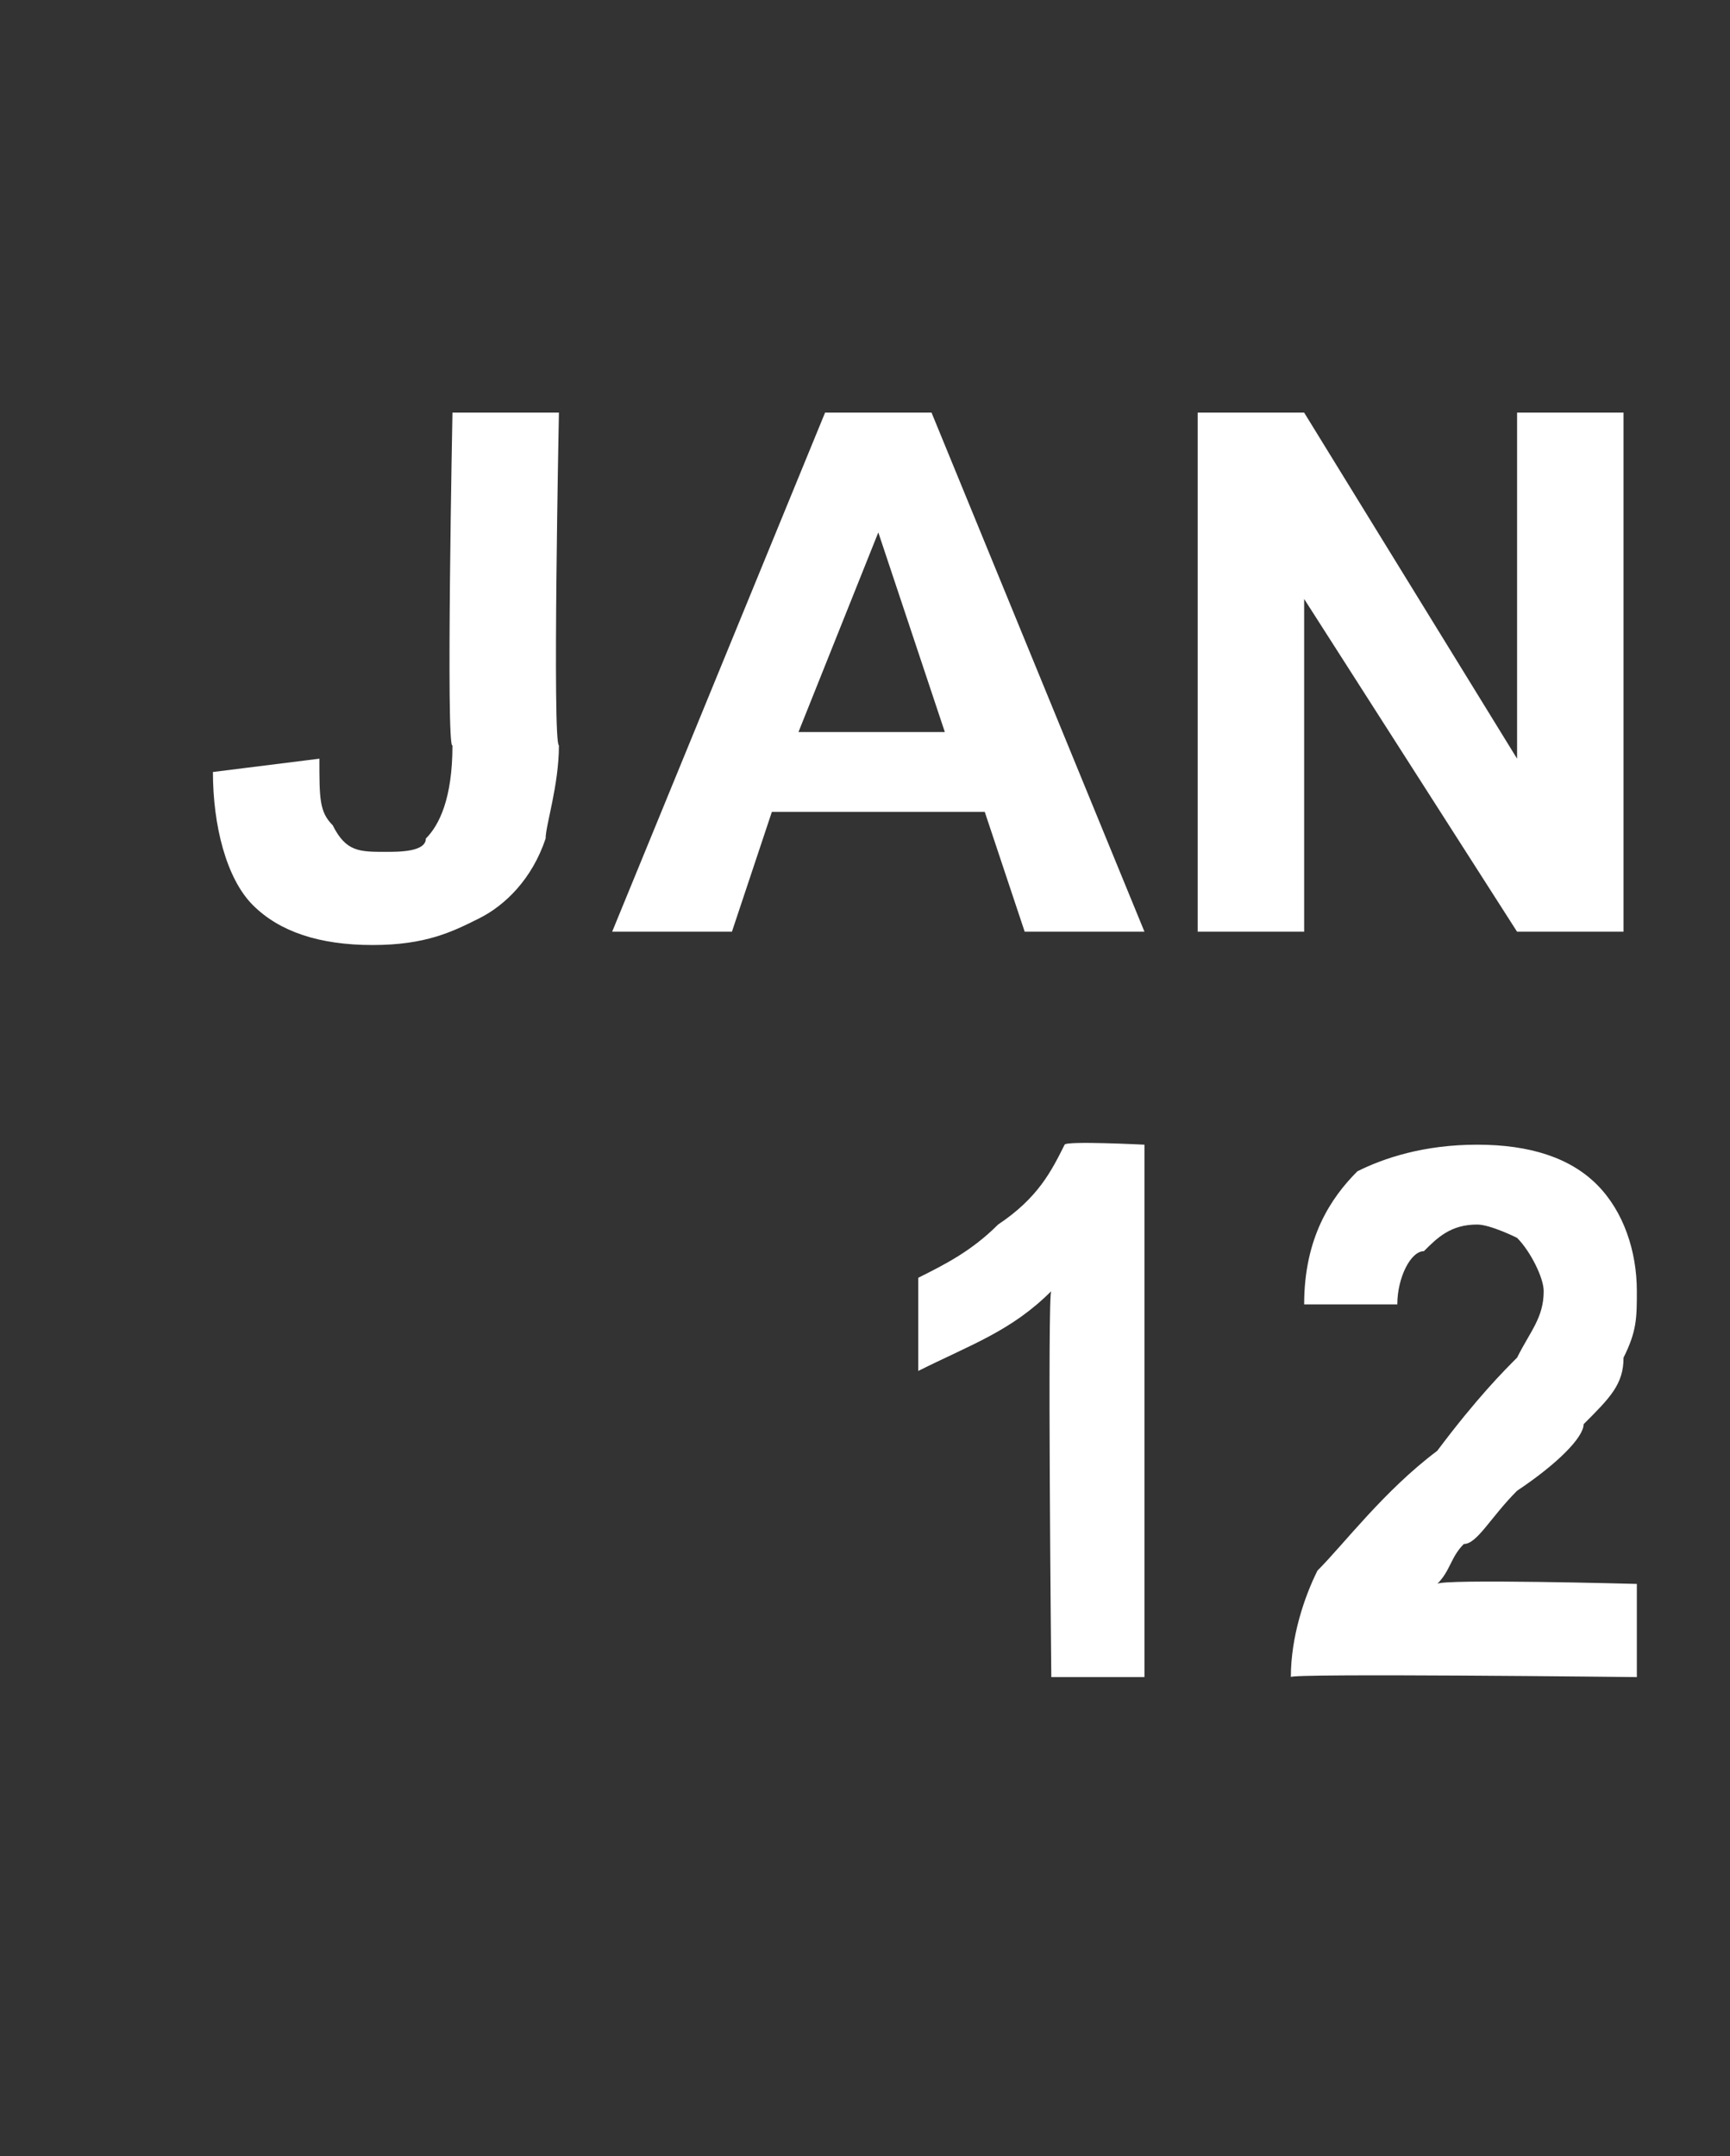
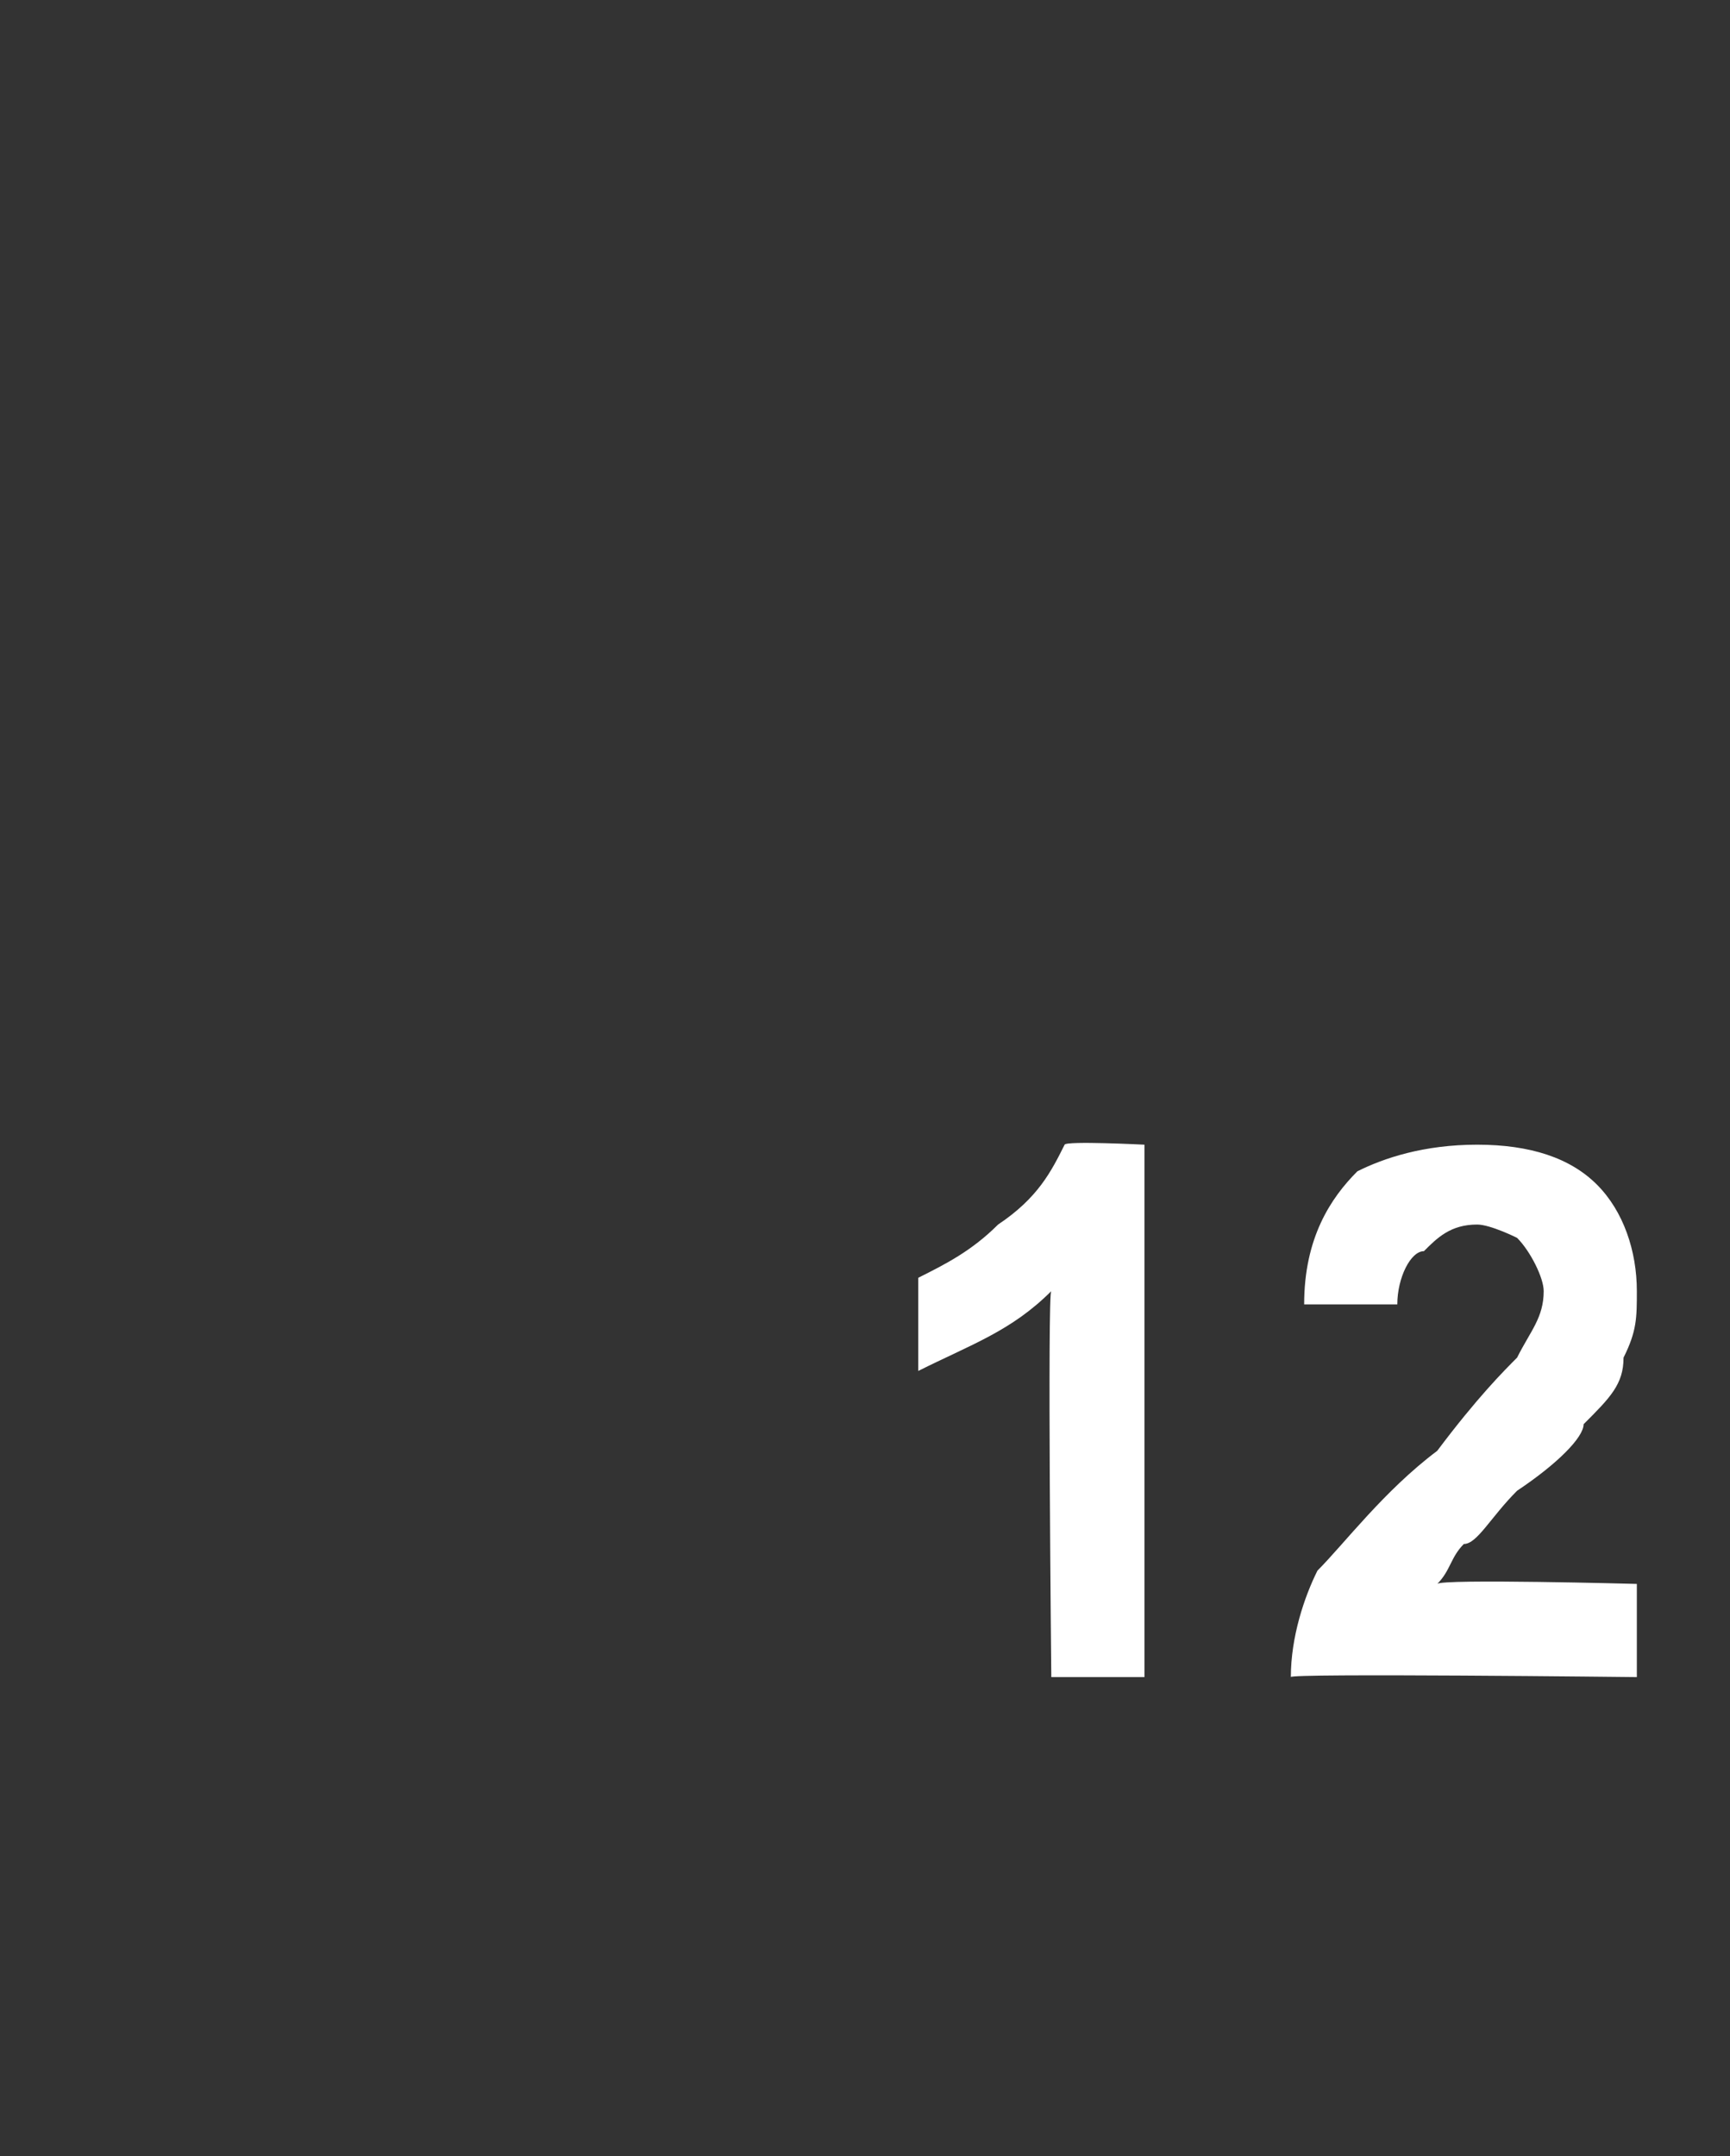
<svg xmlns="http://www.w3.org/2000/svg" version="1.1" width="13px" height="16.2px" viewBox="0 -3 13 16.2" style="top:-3px">
  <rect x="0" y="-3" width="13" height="16.2" fill="#333333" stroke="none" />
  <desc>JAN 12</desc>
  <defs />
  <g id="Polygon51493">
    <path d="M 8.6 9.6 L 7.9 9.6 C 7.9 9.6 7.87 6.69 7.9 6.7 C 7.6 7 7.3 7.1 6.9 7.3 C 6.9 7.3 6.9 6.6 6.9 6.6 C 7.1 6.5 7.3 6.4 7.5 6.2 C 7.8 6 7.9 5.8 8 5.6 C 8.01 5.57 8.6 5.6 8.6 5.6 L 8.6 9.6 Z M 12.3 8.9 L 12.3 9.6 C 12.3 9.6 9.67 9.57 9.7 9.6 C 9.7 9.3 9.8 9 9.9 8.8 C 10.1 8.6 10.4 8.2 10.8 7.9 C 11.1 7.5 11.3 7.3 11.4 7.2 C 11.5 7 11.6 6.9 11.6 6.7 C 11.6 6.6 11.5 6.4 11.4 6.3 C 11.4 6.3 11.2 6.2 11.1 6.2 C 10.9 6.2 10.8 6.3 10.7 6.4 C 10.6 6.4 10.5 6.6 10.5 6.8 C 10.5 6.8 9.8 6.8 9.8 6.8 C 9.8 6.3 10 6 10.2 5.8 C 10.4 5.7 10.7 5.6 11.1 5.6 C 11.5 5.6 11.8 5.7 12 5.9 C 12.2 6.1 12.3 6.4 12.3 6.7 C 12.3 6.9 12.3 7 12.2 7.2 C 12.2 7.4 12.1 7.5 11.9 7.7 C 11.9 7.8 11.7 8 11.4 8.2 C 11.2 8.4 11.1 8.6 11 8.6 C 10.9 8.7 10.9 8.8 10.8 8.9 C 10.83 8.86 12.3 8.9 12.3 8.9 Z " stroke="none" fill="#fff" />
  </g>
  <g id="Polygon51492">
-     <path d="M 3.4 0.1 L 4.2 0.1 C 4.2 0.1 4.15 2.59 4.2 2.6 C 4.2 2.9 4.1 3.2 4.1 3.3 C 4 3.6 3.8 3.8 3.6 3.9 C 3.4 4 3.2 4.1 2.8 4.1 C 2.4 4.1 2.1 4 1.9 3.8 C 1.7 3.6 1.6 3.2 1.6 2.8 C 1.6 2.8 2.4 2.7 2.4 2.7 C 2.4 3 2.4 3.1 2.5 3.2 C 2.6 3.4 2.7 3.4 2.9 3.4 C 3 3.4 3.2 3.4 3.2 3.3 C 3.3 3.2 3.4 3 3.4 2.6 C 3.35 2.64 3.4 0.1 3.4 0.1 Z M 8.6 4 L 7.7 4 L 7.4 3.1 L 5.8 3.1 L 5.5 4 L 4.6 4 L 6.2 0.1 L 7 0.1 L 8.6 4 Z M 7.1 2.5 L 6.6 1 L 6 2.5 L 7.1 2.5 Z M 9 4 L 9 0.1 L 9.8 0.1 L 11.4 2.7 L 11.4 0.1 L 12.2 0.1 L 12.2 4 L 11.4 4 L 9.8 1.5 L 9.8 4 L 9 4 Z " stroke="none" fill="#fff" />
-   </g>
+     </g>
</svg>